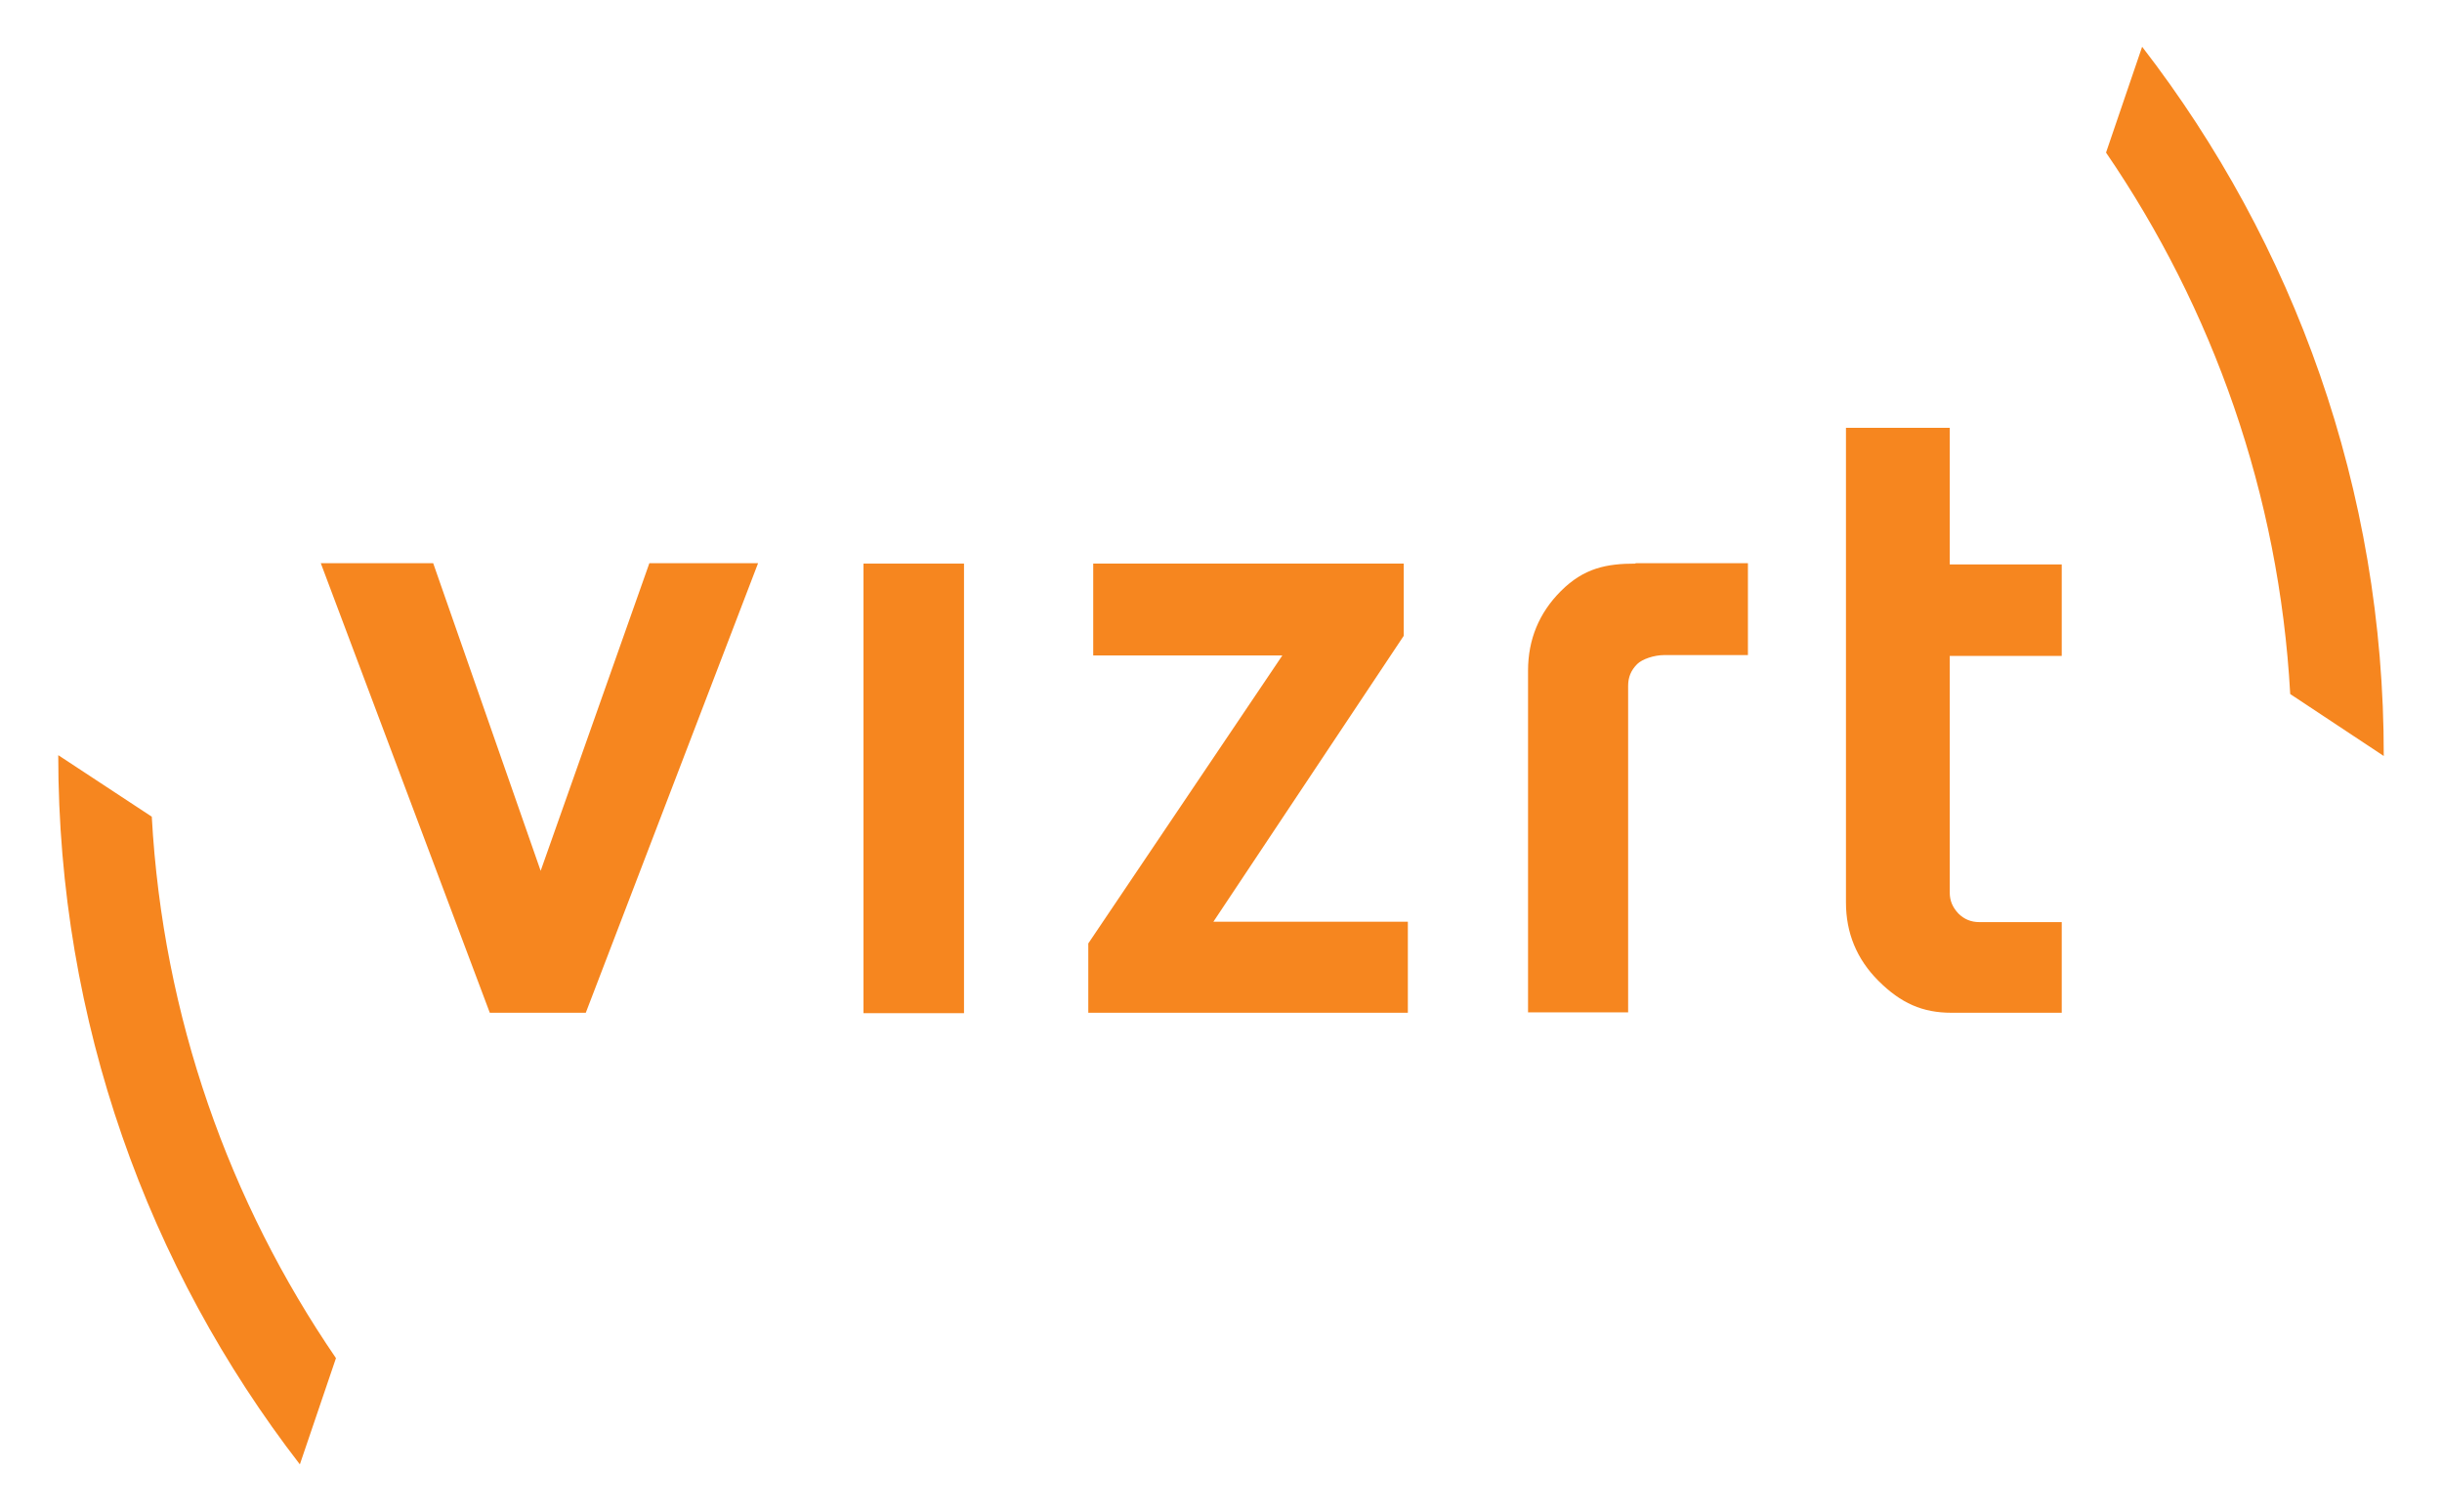
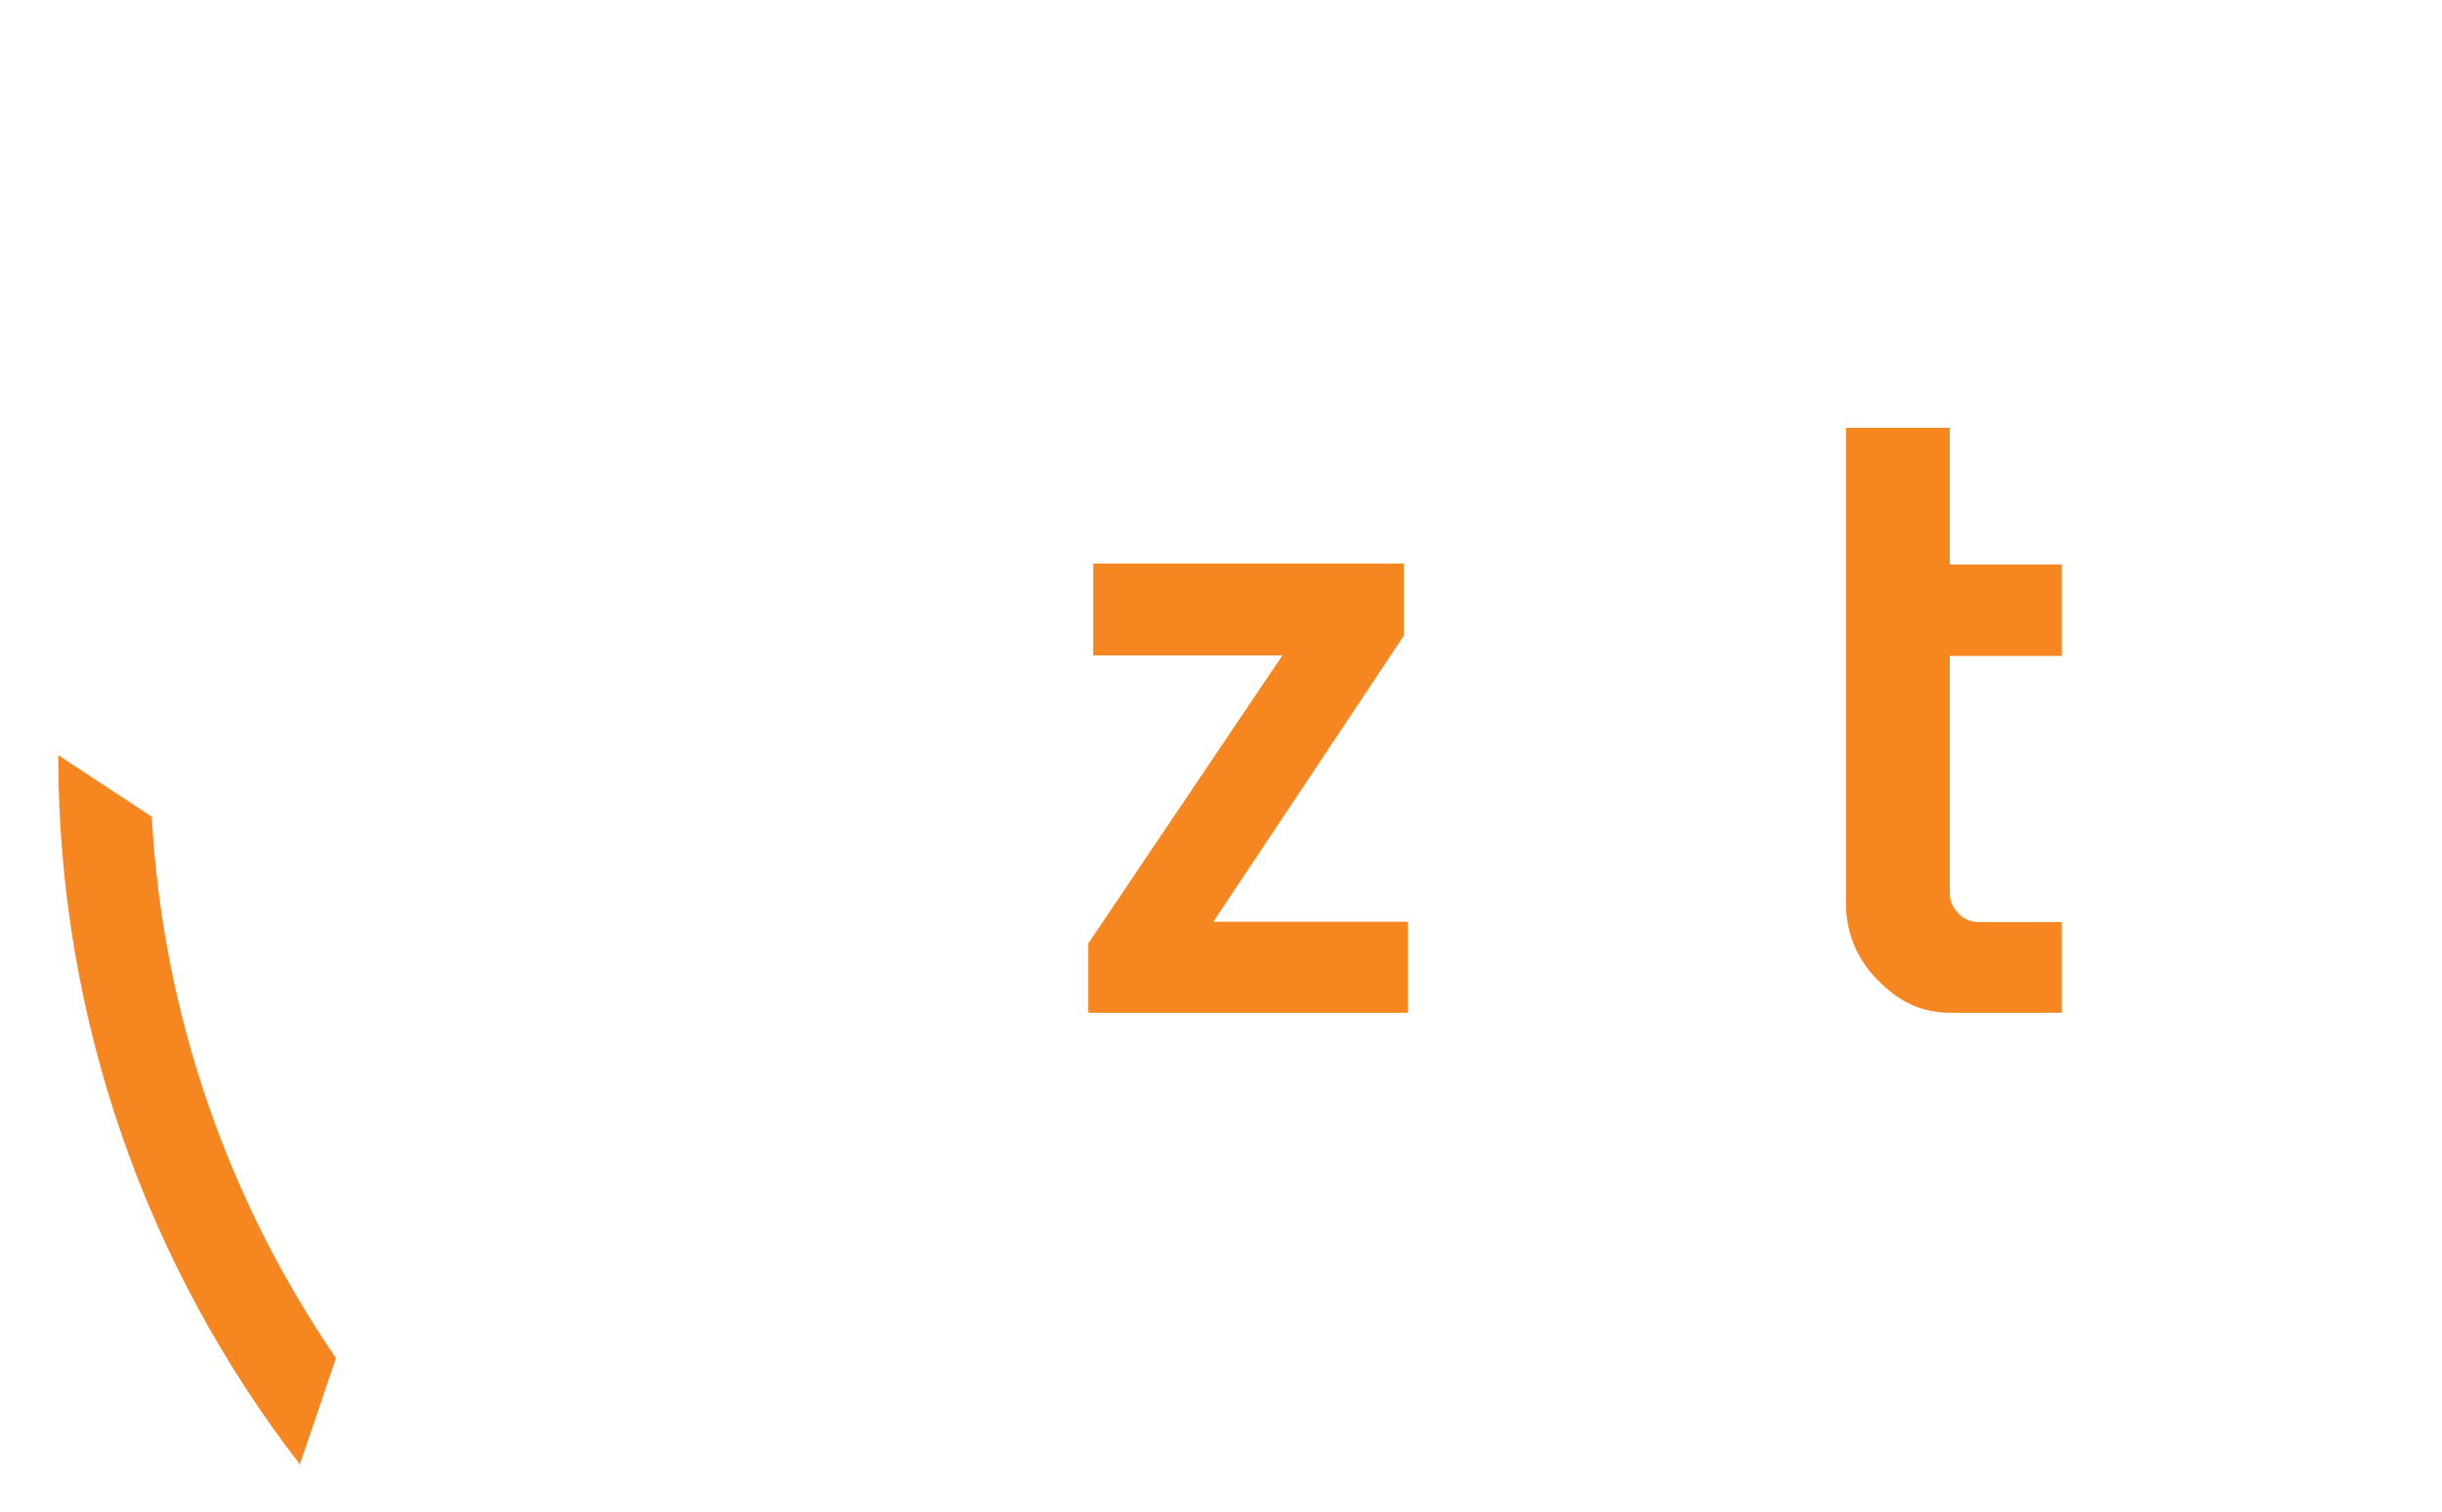
<svg xmlns="http://www.w3.org/2000/svg" version="1.1" id="Layer_1" x="0px" y="0px" viewBox="0 0 595.3 368.5" style="enable-background:new 0 0 595.3 368.5;" xml:space="preserve">
  <style type="text/css">
	.st0{fill-rule:evenodd;clip-rule:evenodd;fill:#F6861F;}
</style>
  <g>
    <g>
-       <path class="st0" d="M158.3,137.3l-26.5,75l-26.2-75H78.2l41.2,109.6h23.4l42-109.6H158.3z" />
-       <path class="st0" d="M210.5,137.4V247h24.5V137.4H210.5z" />
      <path class="st0" d="M266.5,137.4l0,22.4h46.1L265.3,230v16.9h77.9v-22.2h-47.4l46.4-69.7v-17.6H266.5z" />
-       <path class="st0" d="M398.7,137.4c-7.1,0-12.6,1.1-18.2,6.7c-5.3,5.3-8,11.8-8,19.4v83.3h24.4v-79.6c0-2.1,0.7-3.8,2.2-5.3    c1.2-1.2,4.1-2.2,6.6-2.2h20.4v-22.4H398.7z" />
      <path class="st0" d="M450,104.1V220c0,7.4,2.6,13.8,7.9,19.1c5.5,5.5,10.8,7.8,17.8,7.8h26.9v-22.1h-20.1c-2,0-3.7-0.7-5.1-2.1    c-1.4-1.5-2.1-3.1-2.1-5.1v-57.7h27.3v-22.3h-27.3v-33.3H450z" />
    </g>
    <g>
      <g>
        <path class="st0" d="M14.2,184.1c0,65,21.9,125,58.9,172.9l8.8-25.9c-26-38-42.2-83.2-44.9-132L14.2,184.1z" />
      </g>
      <g>
-         <path class="st0" d="M581.1,184.3c0.1-65-21.9-125-58.9-172.9l-8.8,25.8c26,38,42.2,83.3,44.9,132L581.1,184.3z" />
-       </g>
+         </g>
    </g>
  </g>
</svg>